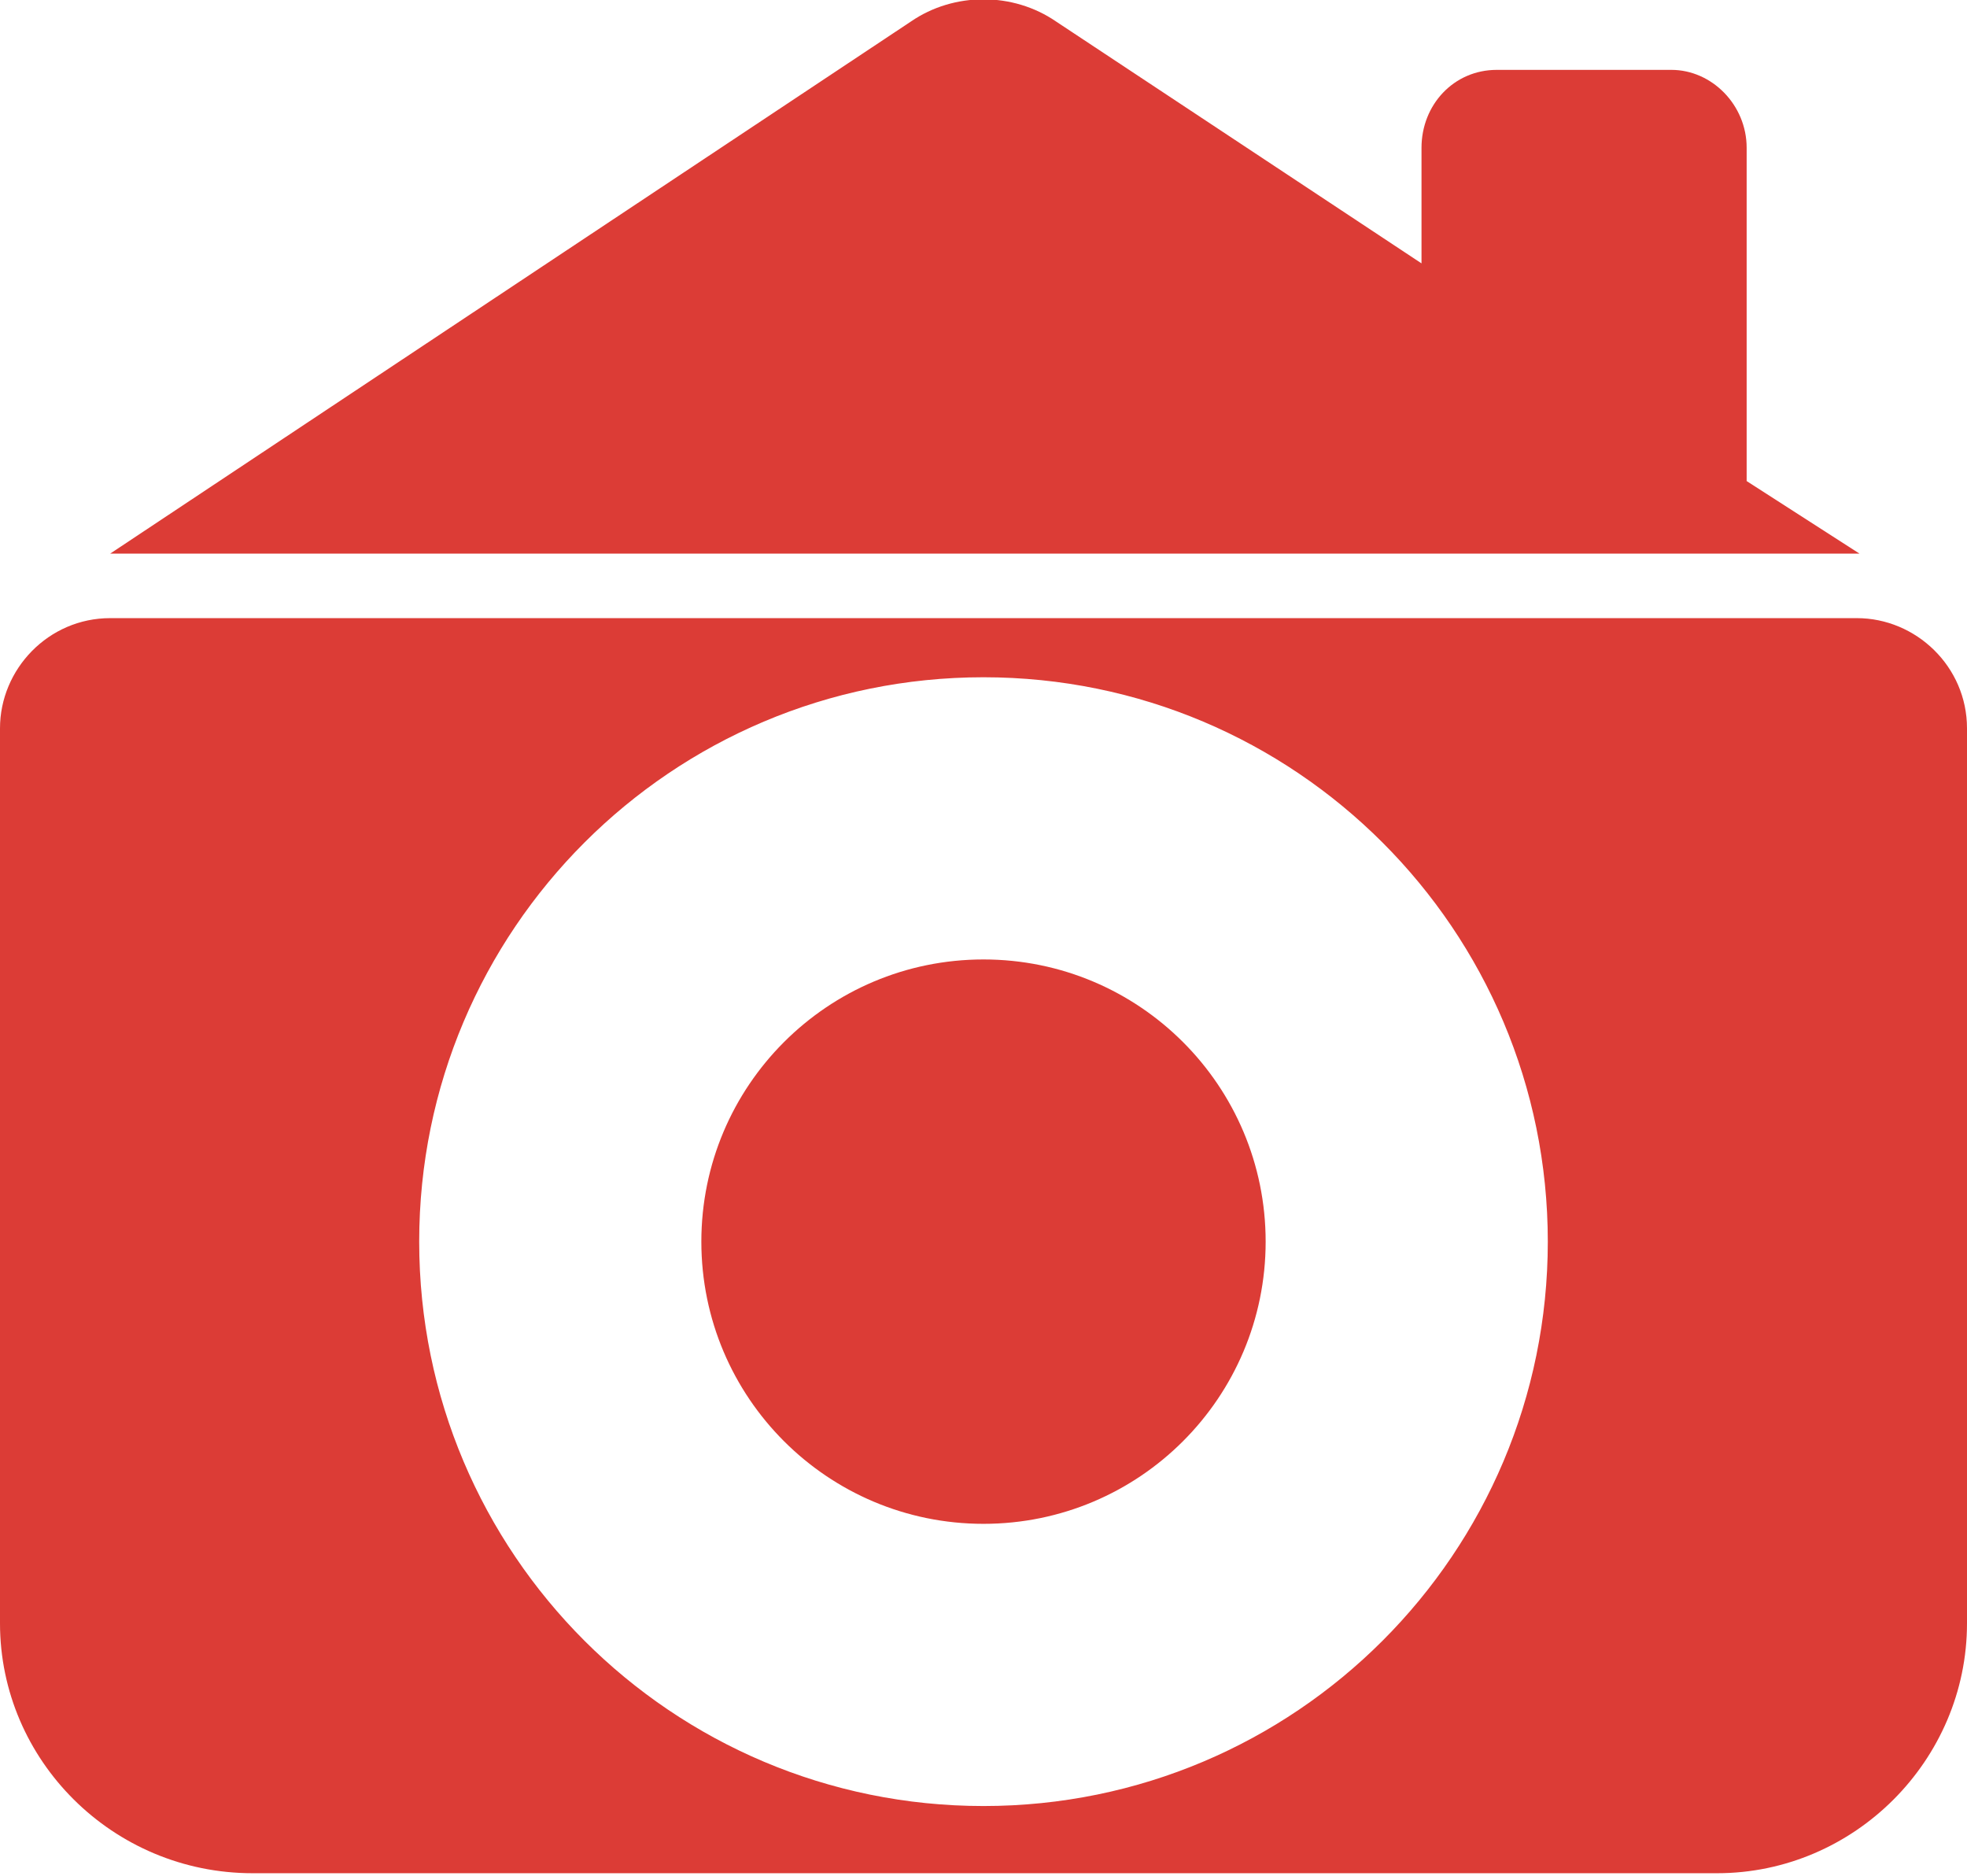
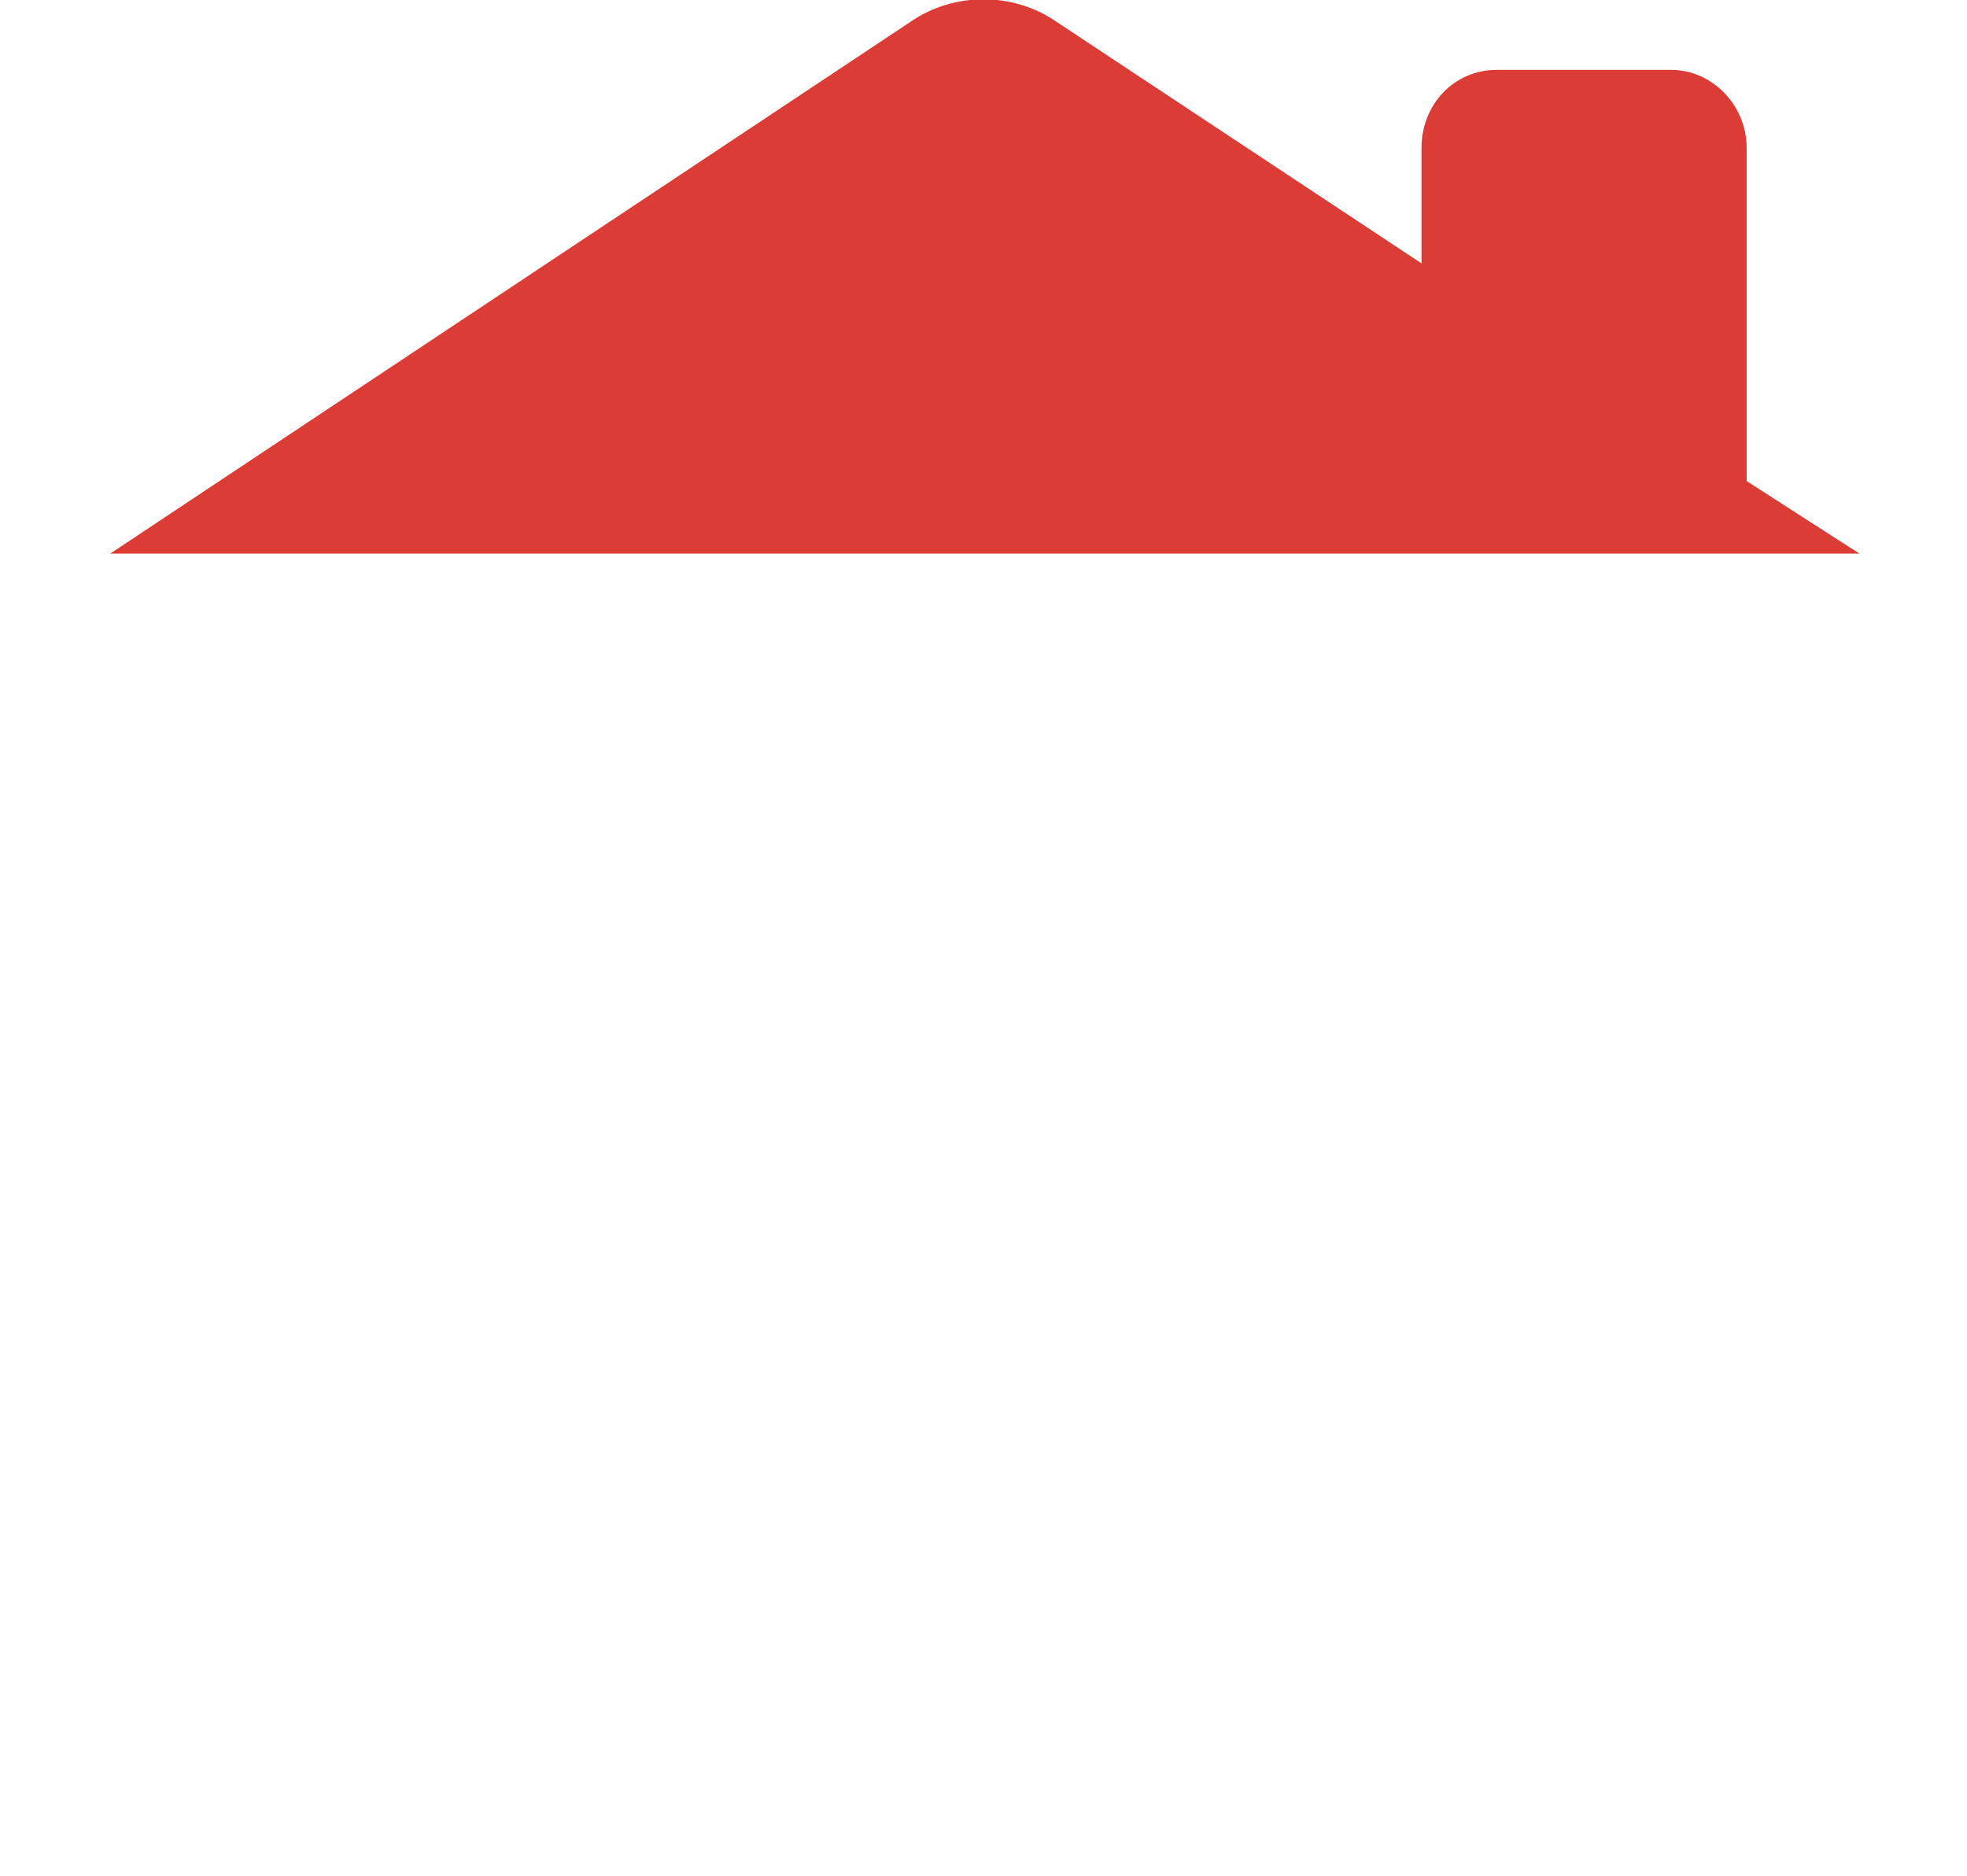
<svg xmlns="http://www.w3.org/2000/svg" version="1.1" id="LOGO" x="0px" y="0px" viewBox="0 0 73.2 69.8" style="enable-background:new 0 0 73.2 69.8;" xml:space="preserve">
  <style type="text/css">
	.st0{fill:#DC3C36;}
</style>
  <g>
    <g>
-       <path class="st0" d="M36.6,35.7c-5.8,0-10.5,4.7-10.5,10.5s4.7,10.5,10.5,10.5S47.1,52,47.1,46.2S42.4,35.7,36.6,35.7z" />
-       <path class="st0" d="M69.1,23h-65C1.8,23,0,24.9,0,27.1v33.3c0,5.1,4.2,9.3,9.4,9.3h54.5c5.1,0,9.3-4.2,9.3-9.3V27.1    C73.2,24.8,71.3,23,69.1,23L69.1,23z M36.6,67.2c-11.6,0-21-9.4-21-21s9.4-21,21-21s21,9.4,21,21S48.2,67.2,36.6,67.2z" />
-     </g>
+       </g>
    <path class="st0" d="M65,17.9V5.5c0-1.6-1.3-2.9-2.8-2.9h-6.5c-1.6,0-2.8,1.3-2.8,2.9v4.3l-13.6-9c-1.6-1.1-3.8-1.1-5.4,0L4.1,20.6   h65.1L65,17.9L65,17.9z" />
  </g>
</svg>